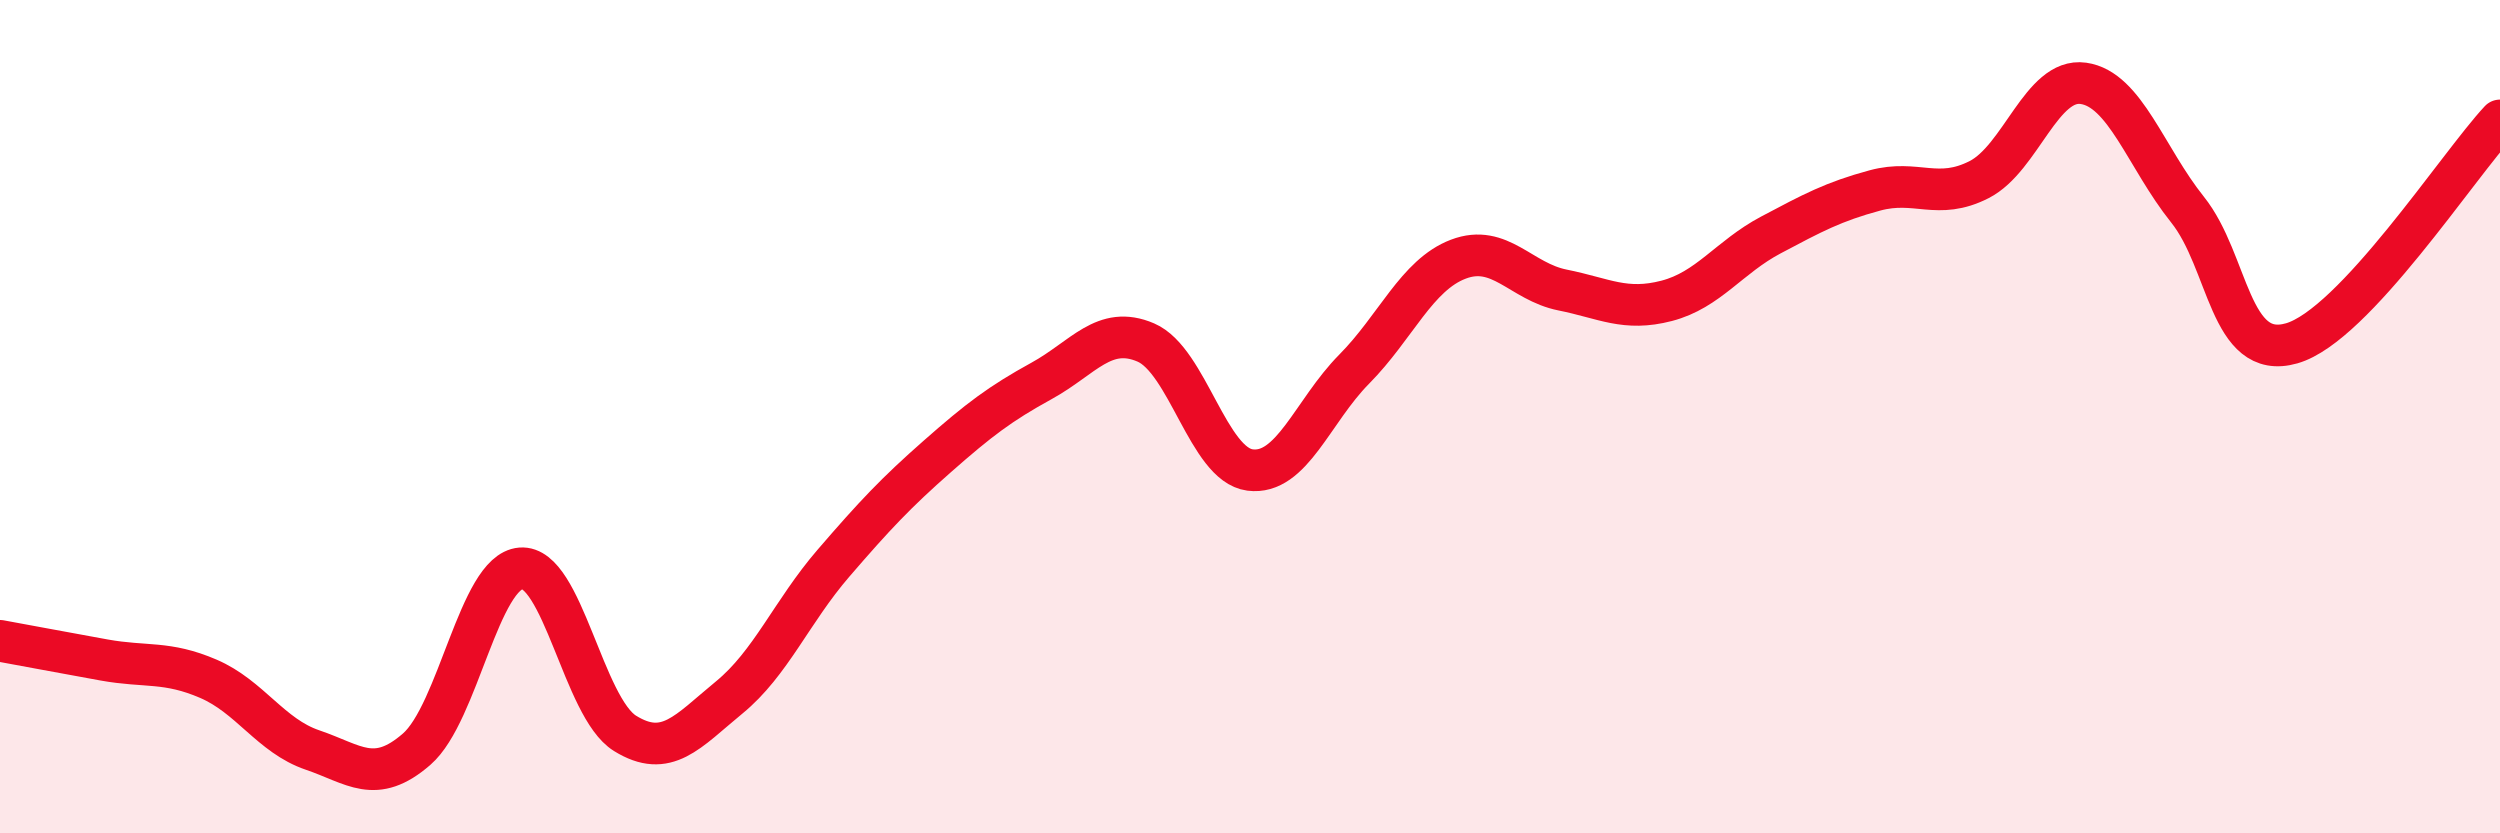
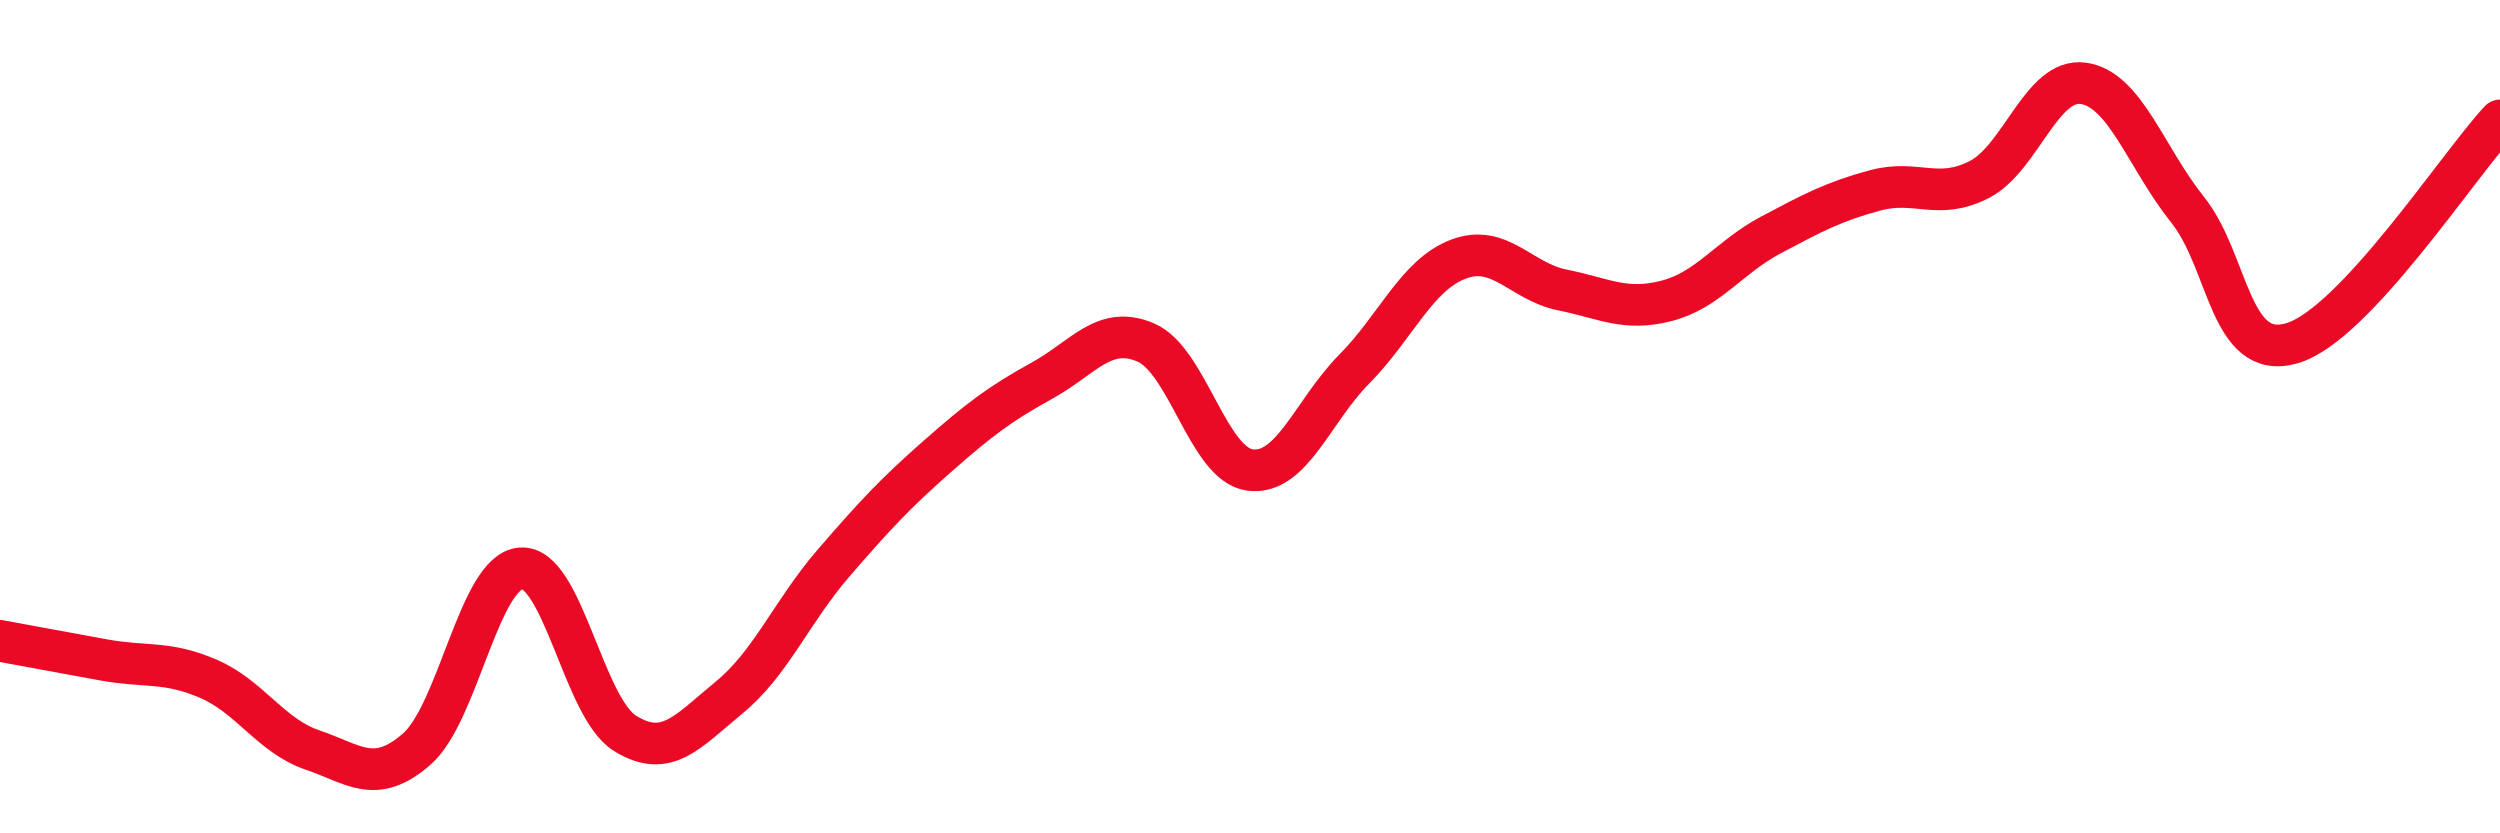
<svg xmlns="http://www.w3.org/2000/svg" width="60" height="20" viewBox="0 0 60 20">
-   <path d="M 0,15.38 C 0.5,15.47 1.5,15.66 2.5,15.84 C 3.5,16.02 4,15.86 5,16.29 C 6,16.72 6.5,17.66 7.5,18 C 8.5,18.34 9,18.85 10,17.98 C 11,17.11 11.5,13.72 12.5,13.64 C 13.5,13.56 14,16.98 15,17.6 C 16,18.22 16.5,17.56 17.5,16.74 C 18.5,15.92 19,14.68 20,13.52 C 21,12.36 21.5,11.83 22.5,10.95 C 23.5,10.07 24,9.69 25,9.14 C 26,8.59 26.5,7.79 27.5,8.22 C 28.5,8.65 29,11.15 30,11.28 C 31,11.41 31.5,9.87 32.5,8.86 C 33.5,7.85 34,6.6 35,6.22 C 36,5.84 36.5,6.76 37.5,6.96 C 38.5,7.16 39,7.48 40,7.22 C 41,6.96 41.5,6.17 42.5,5.64 C 43.5,5.11 44,4.84 45,4.57 C 46,4.3 46.5,4.82 47.5,4.31 C 48.5,3.8 49,1.86 50,2 C 51,2.14 51.5,3.78 52.5,5.03 C 53.5,6.28 53.5,8.67 55,8.24 C 56.5,7.81 59,3.96 60,2.89L60 20L0 20Z" fill="#EB0A25" opacity="0.1" stroke-linecap="round" stroke-linejoin="round" />
  <path d="M 0,15.38 C 0.5,15.47 1.5,15.66 2.5,15.84 C 3.5,16.02 4,15.86 5,16.29 C 6,16.72 6.5,17.66 7.5,18 C 8.5,18.34 9,18.85 10,17.98 C 11,17.11 11.5,13.72 12.5,13.64 C 13.5,13.56 14,16.98 15,17.6 C 16,18.22 16.5,17.56 17.5,16.74 C 18.5,15.92 19,14.68 20,13.52 C 21,12.36 21.5,11.83 22.5,10.95 C 23.5,10.07 24,9.69 25,9.14 C 26,8.59 26.5,7.79 27.5,8.22 C 28.5,8.65 29,11.15 30,11.28 C 31,11.41 31.5,9.87 32.5,8.86 C 33.5,7.85 34,6.6 35,6.22 C 36,5.84 36.5,6.76 37.5,6.96 C 38.5,7.16 39,7.48 40,7.22 C 41,6.96 41.5,6.17 42.5,5.64 C 43.5,5.11 44,4.84 45,4.57 C 46,4.3 46.5,4.82 47.5,4.31 C 48.5,3.8 49,1.86 50,2 C 51,2.14 51.5,3.78 52.5,5.03 C 53.5,6.28 53.5,8.67 55,8.24 C 56.5,7.81 59,3.96 60,2.89" stroke="#EB0A25" stroke-width="1" fill="none" stroke-linecap="round" stroke-linejoin="round" />
</svg>